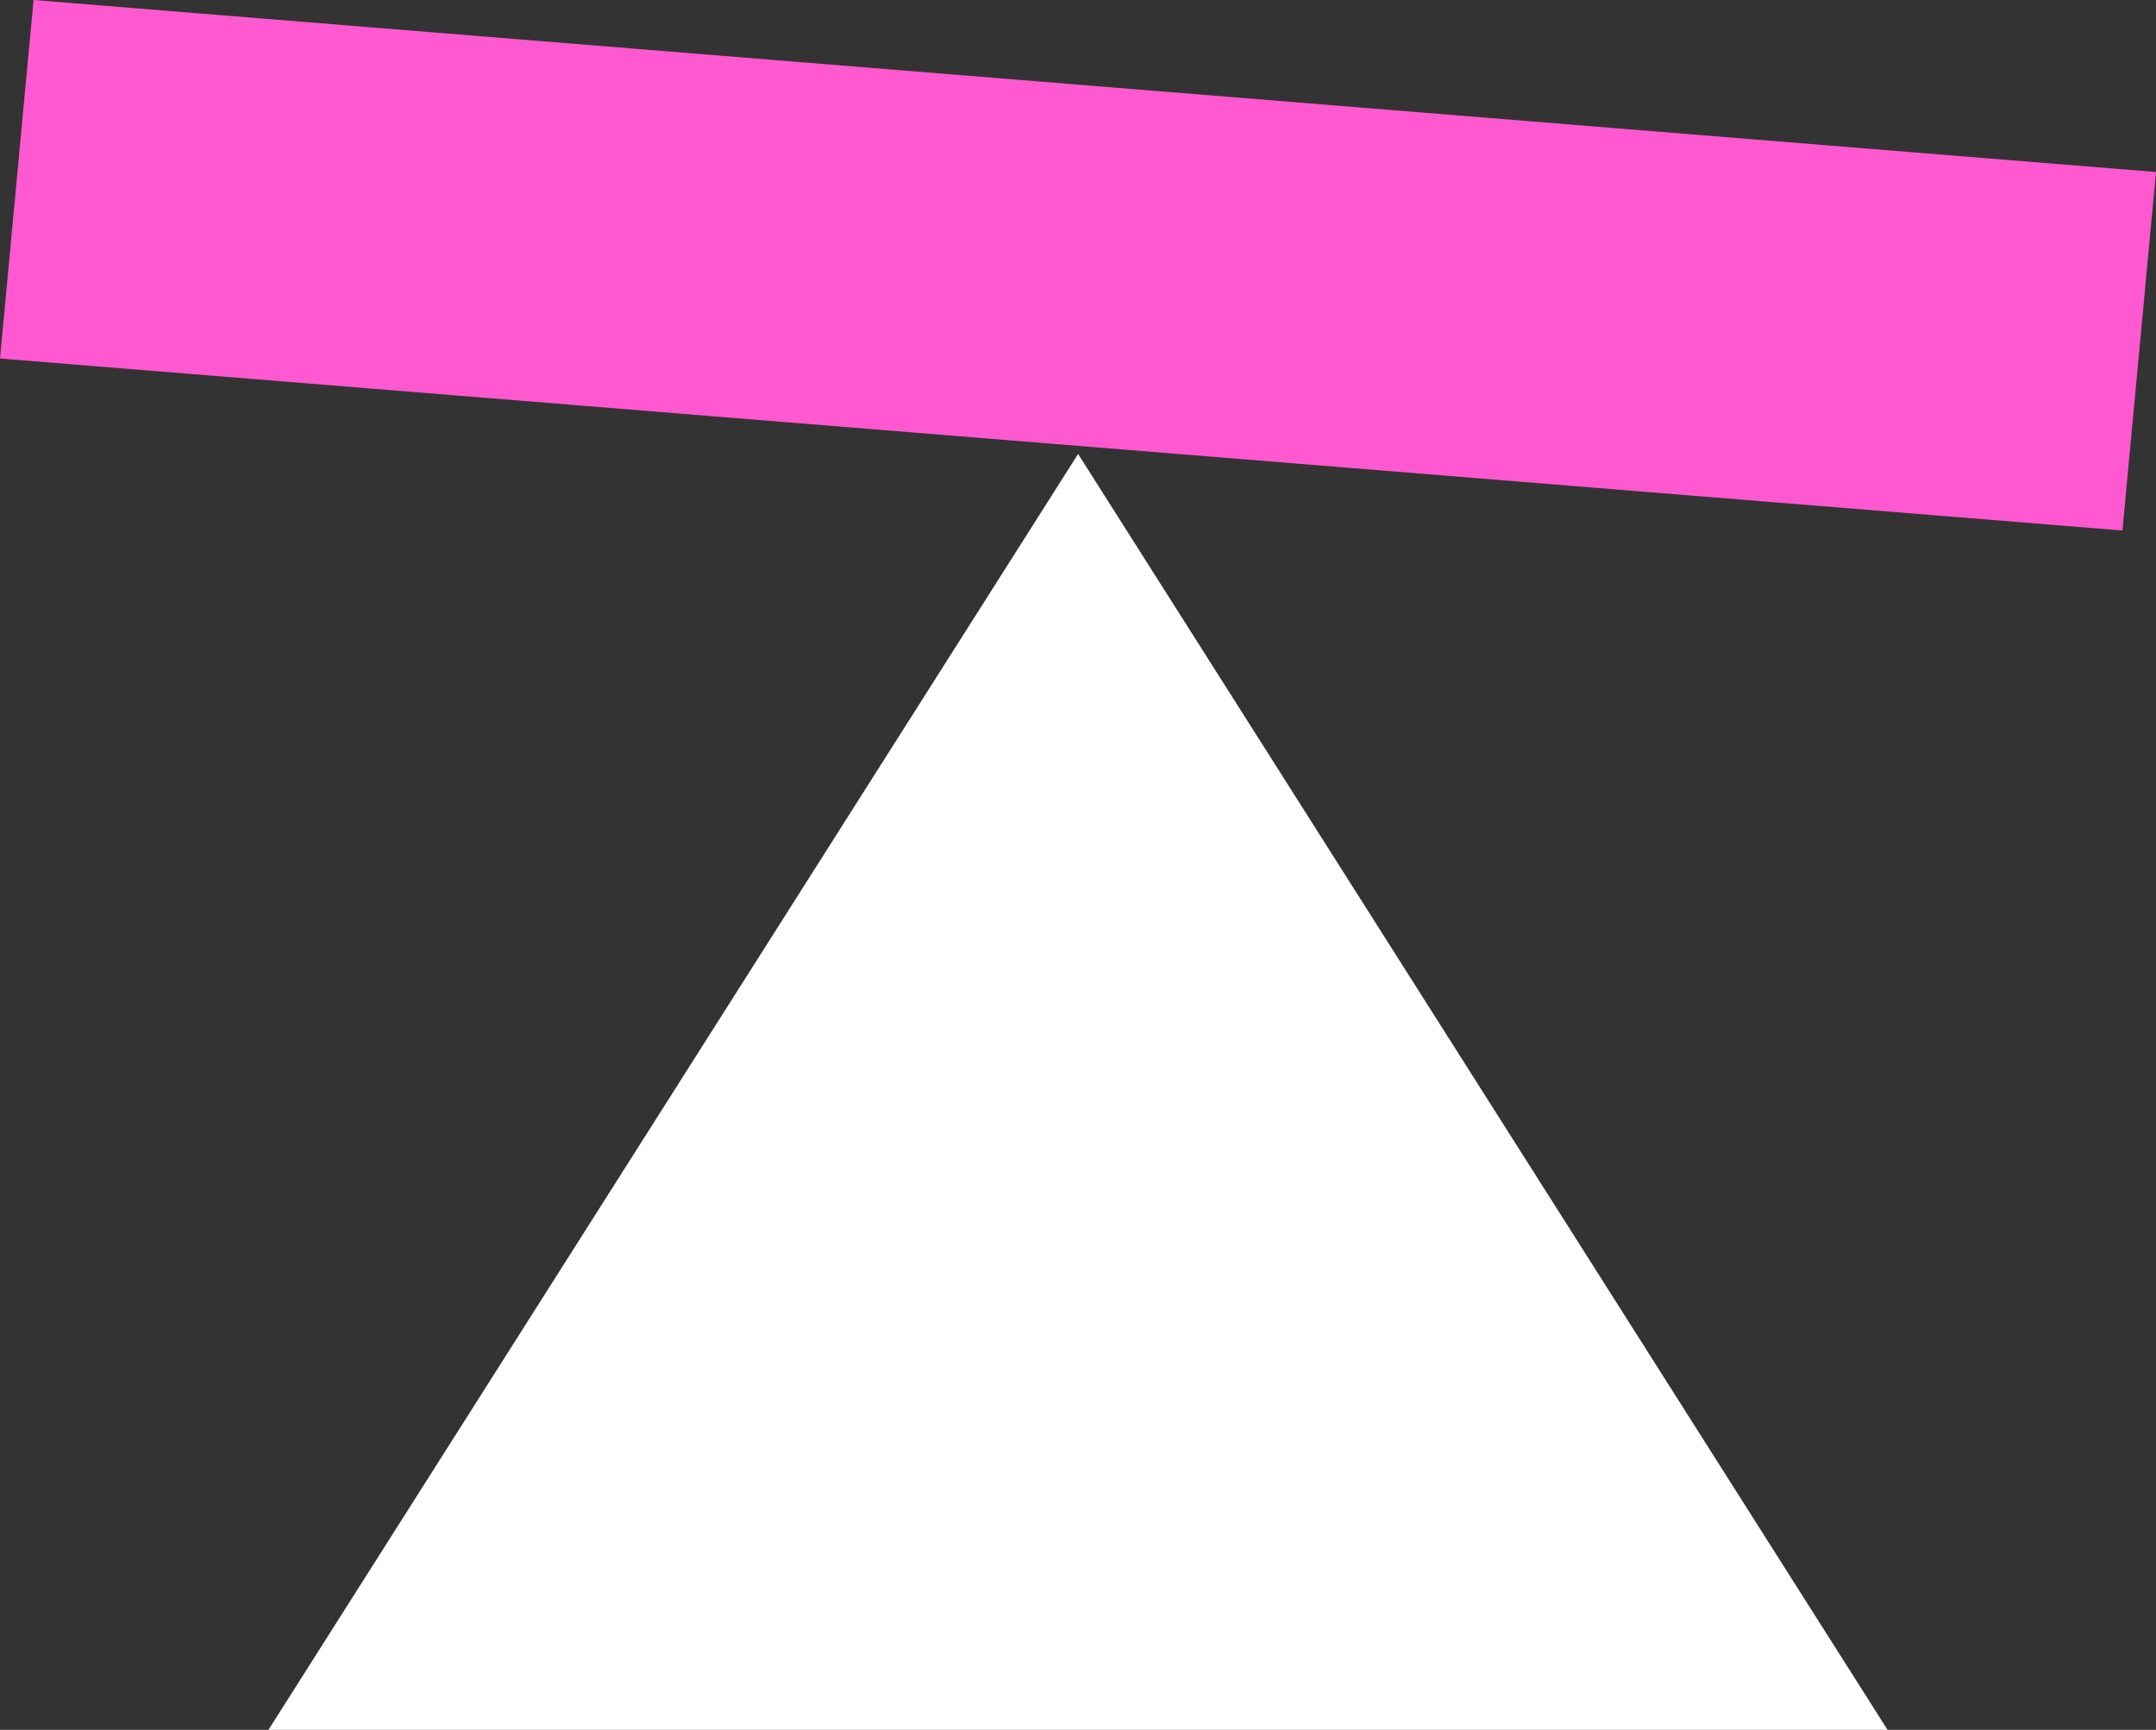
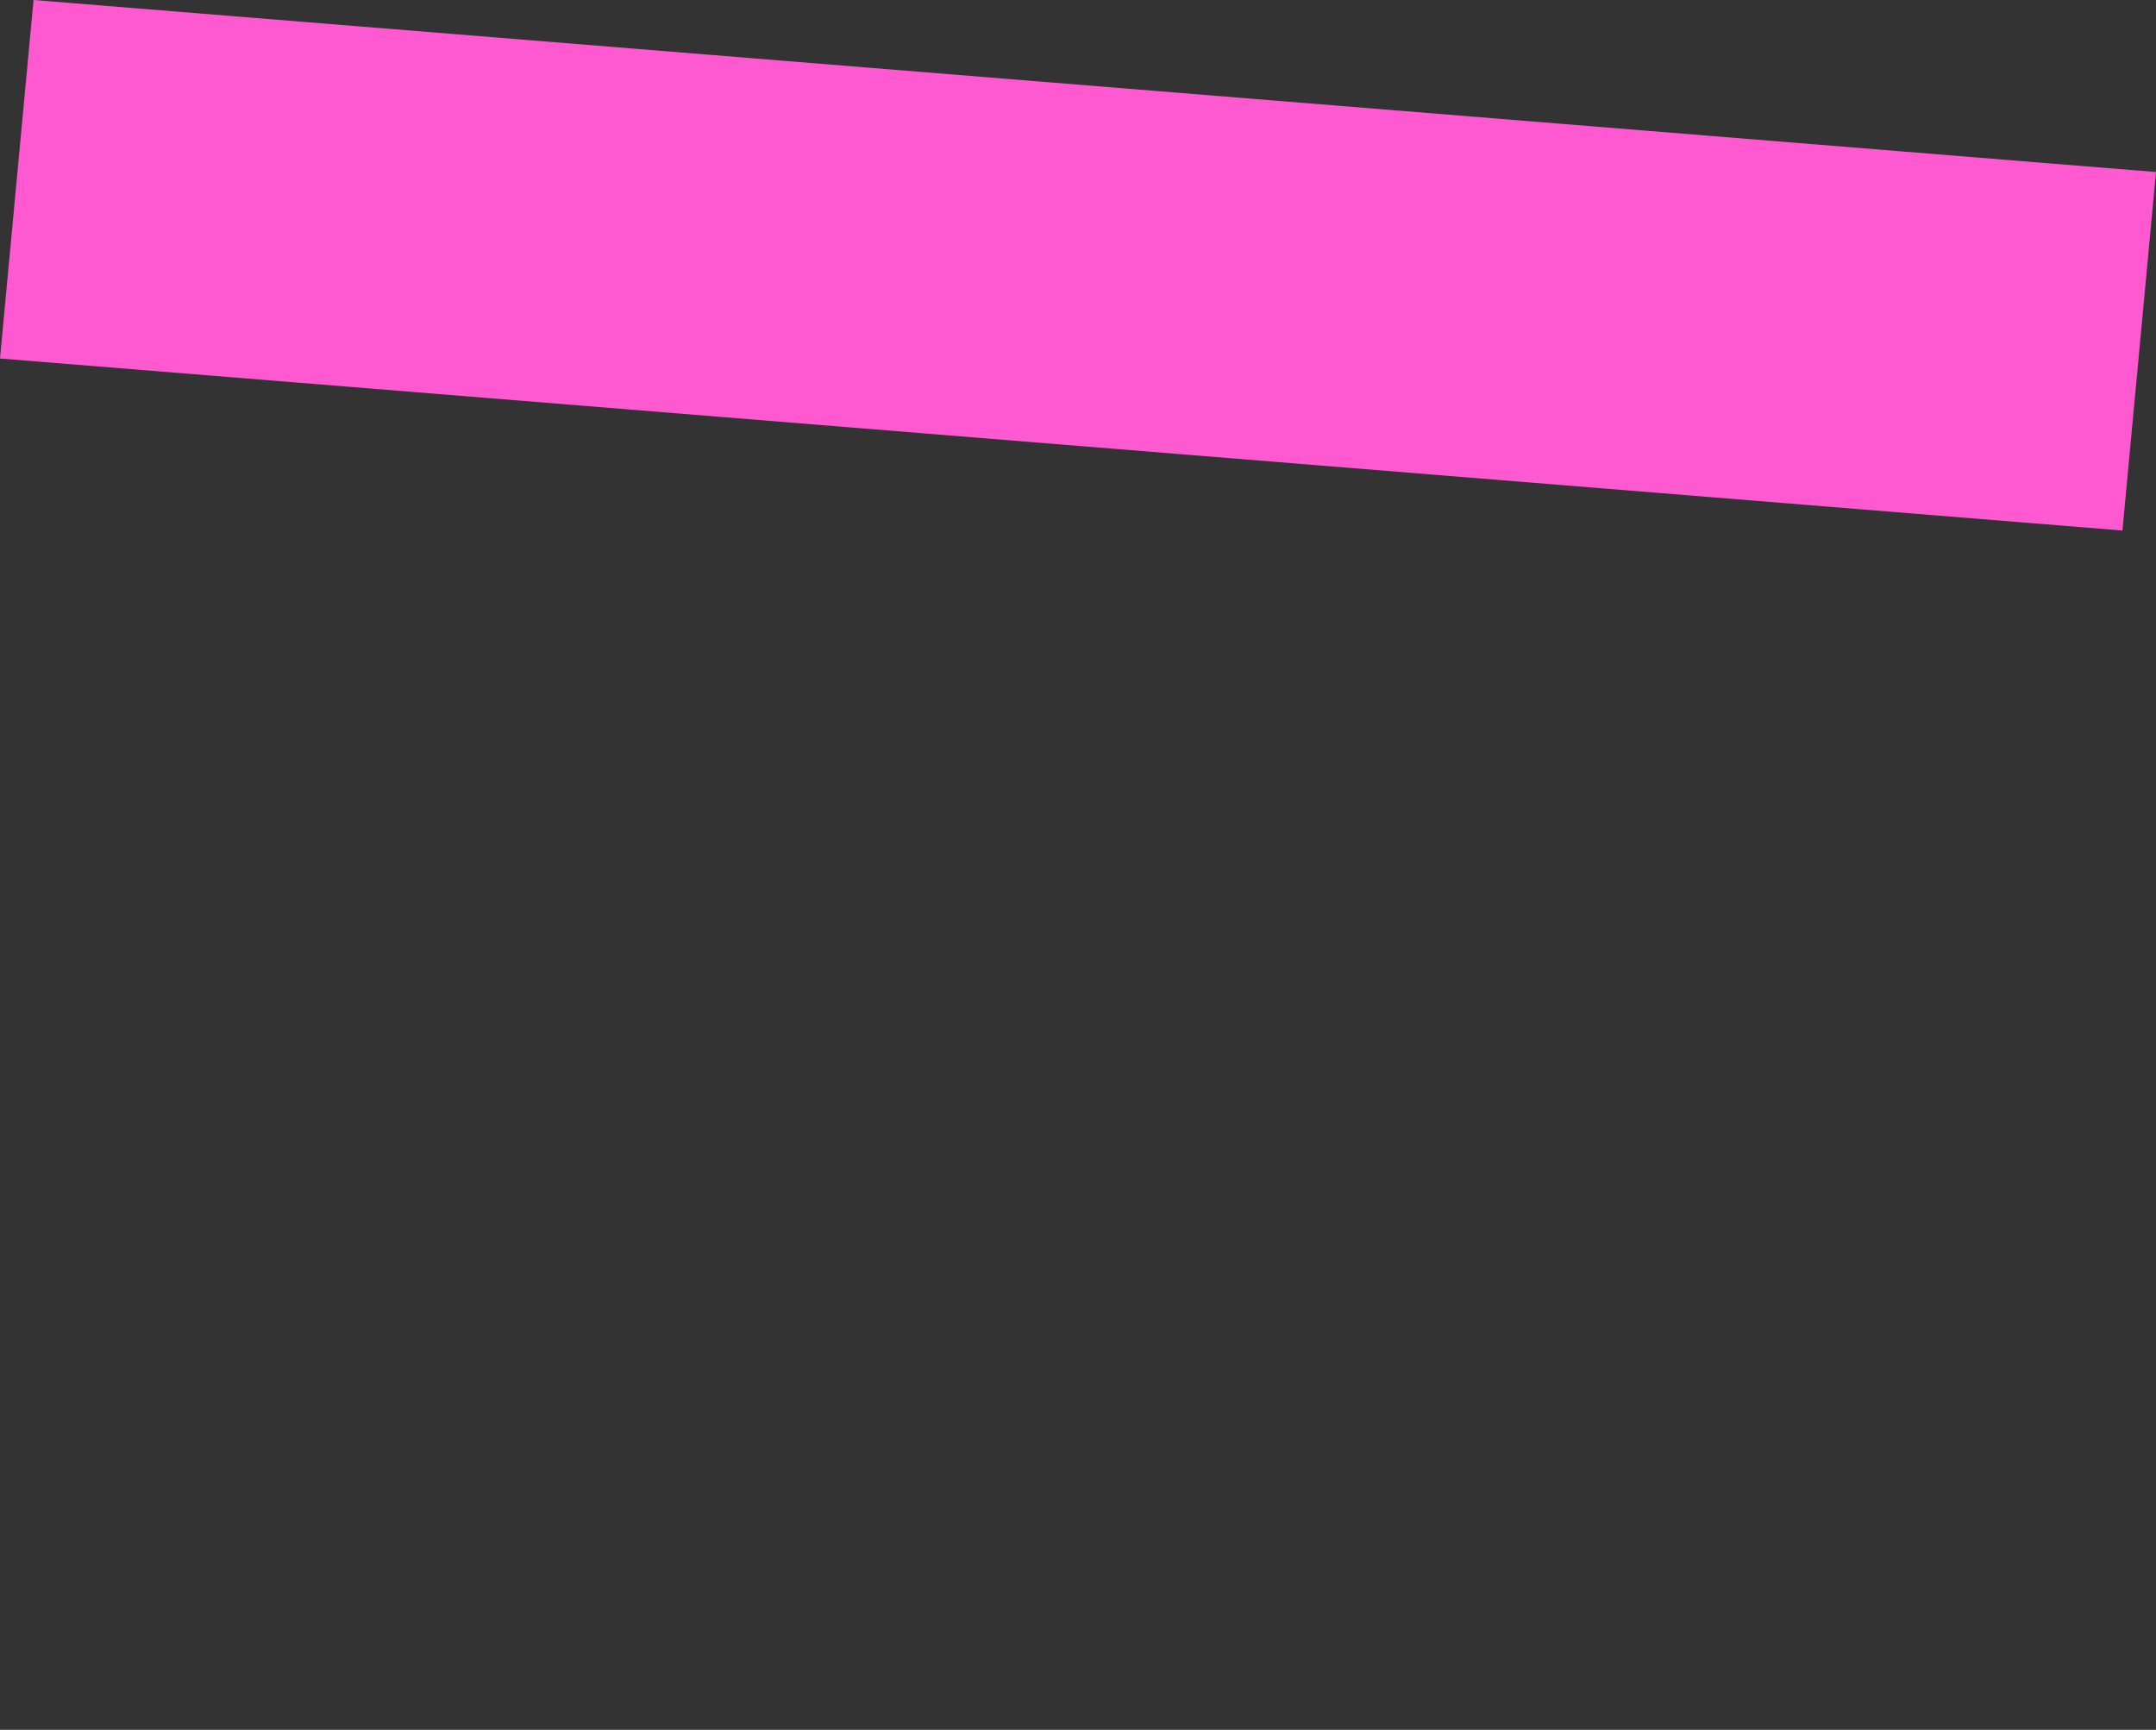
<svg xmlns="http://www.w3.org/2000/svg" viewBox="0 0 107.29 86.08">
  <rect x="0" y="0" width="107.29" height="86.08" fill="#333333" stroke="none" />
  <title>icon-serenol</title>
-   <polygon points="13.36 86.08 53.65 22.59 93.93 86.08 13.36 86.08" fill="#fff" />
  <polygon points="105.62 26.4 0 17.84 1.67 0 107.29 8.56 105.62 26.4" fill="#ff59d1" />
</svg>